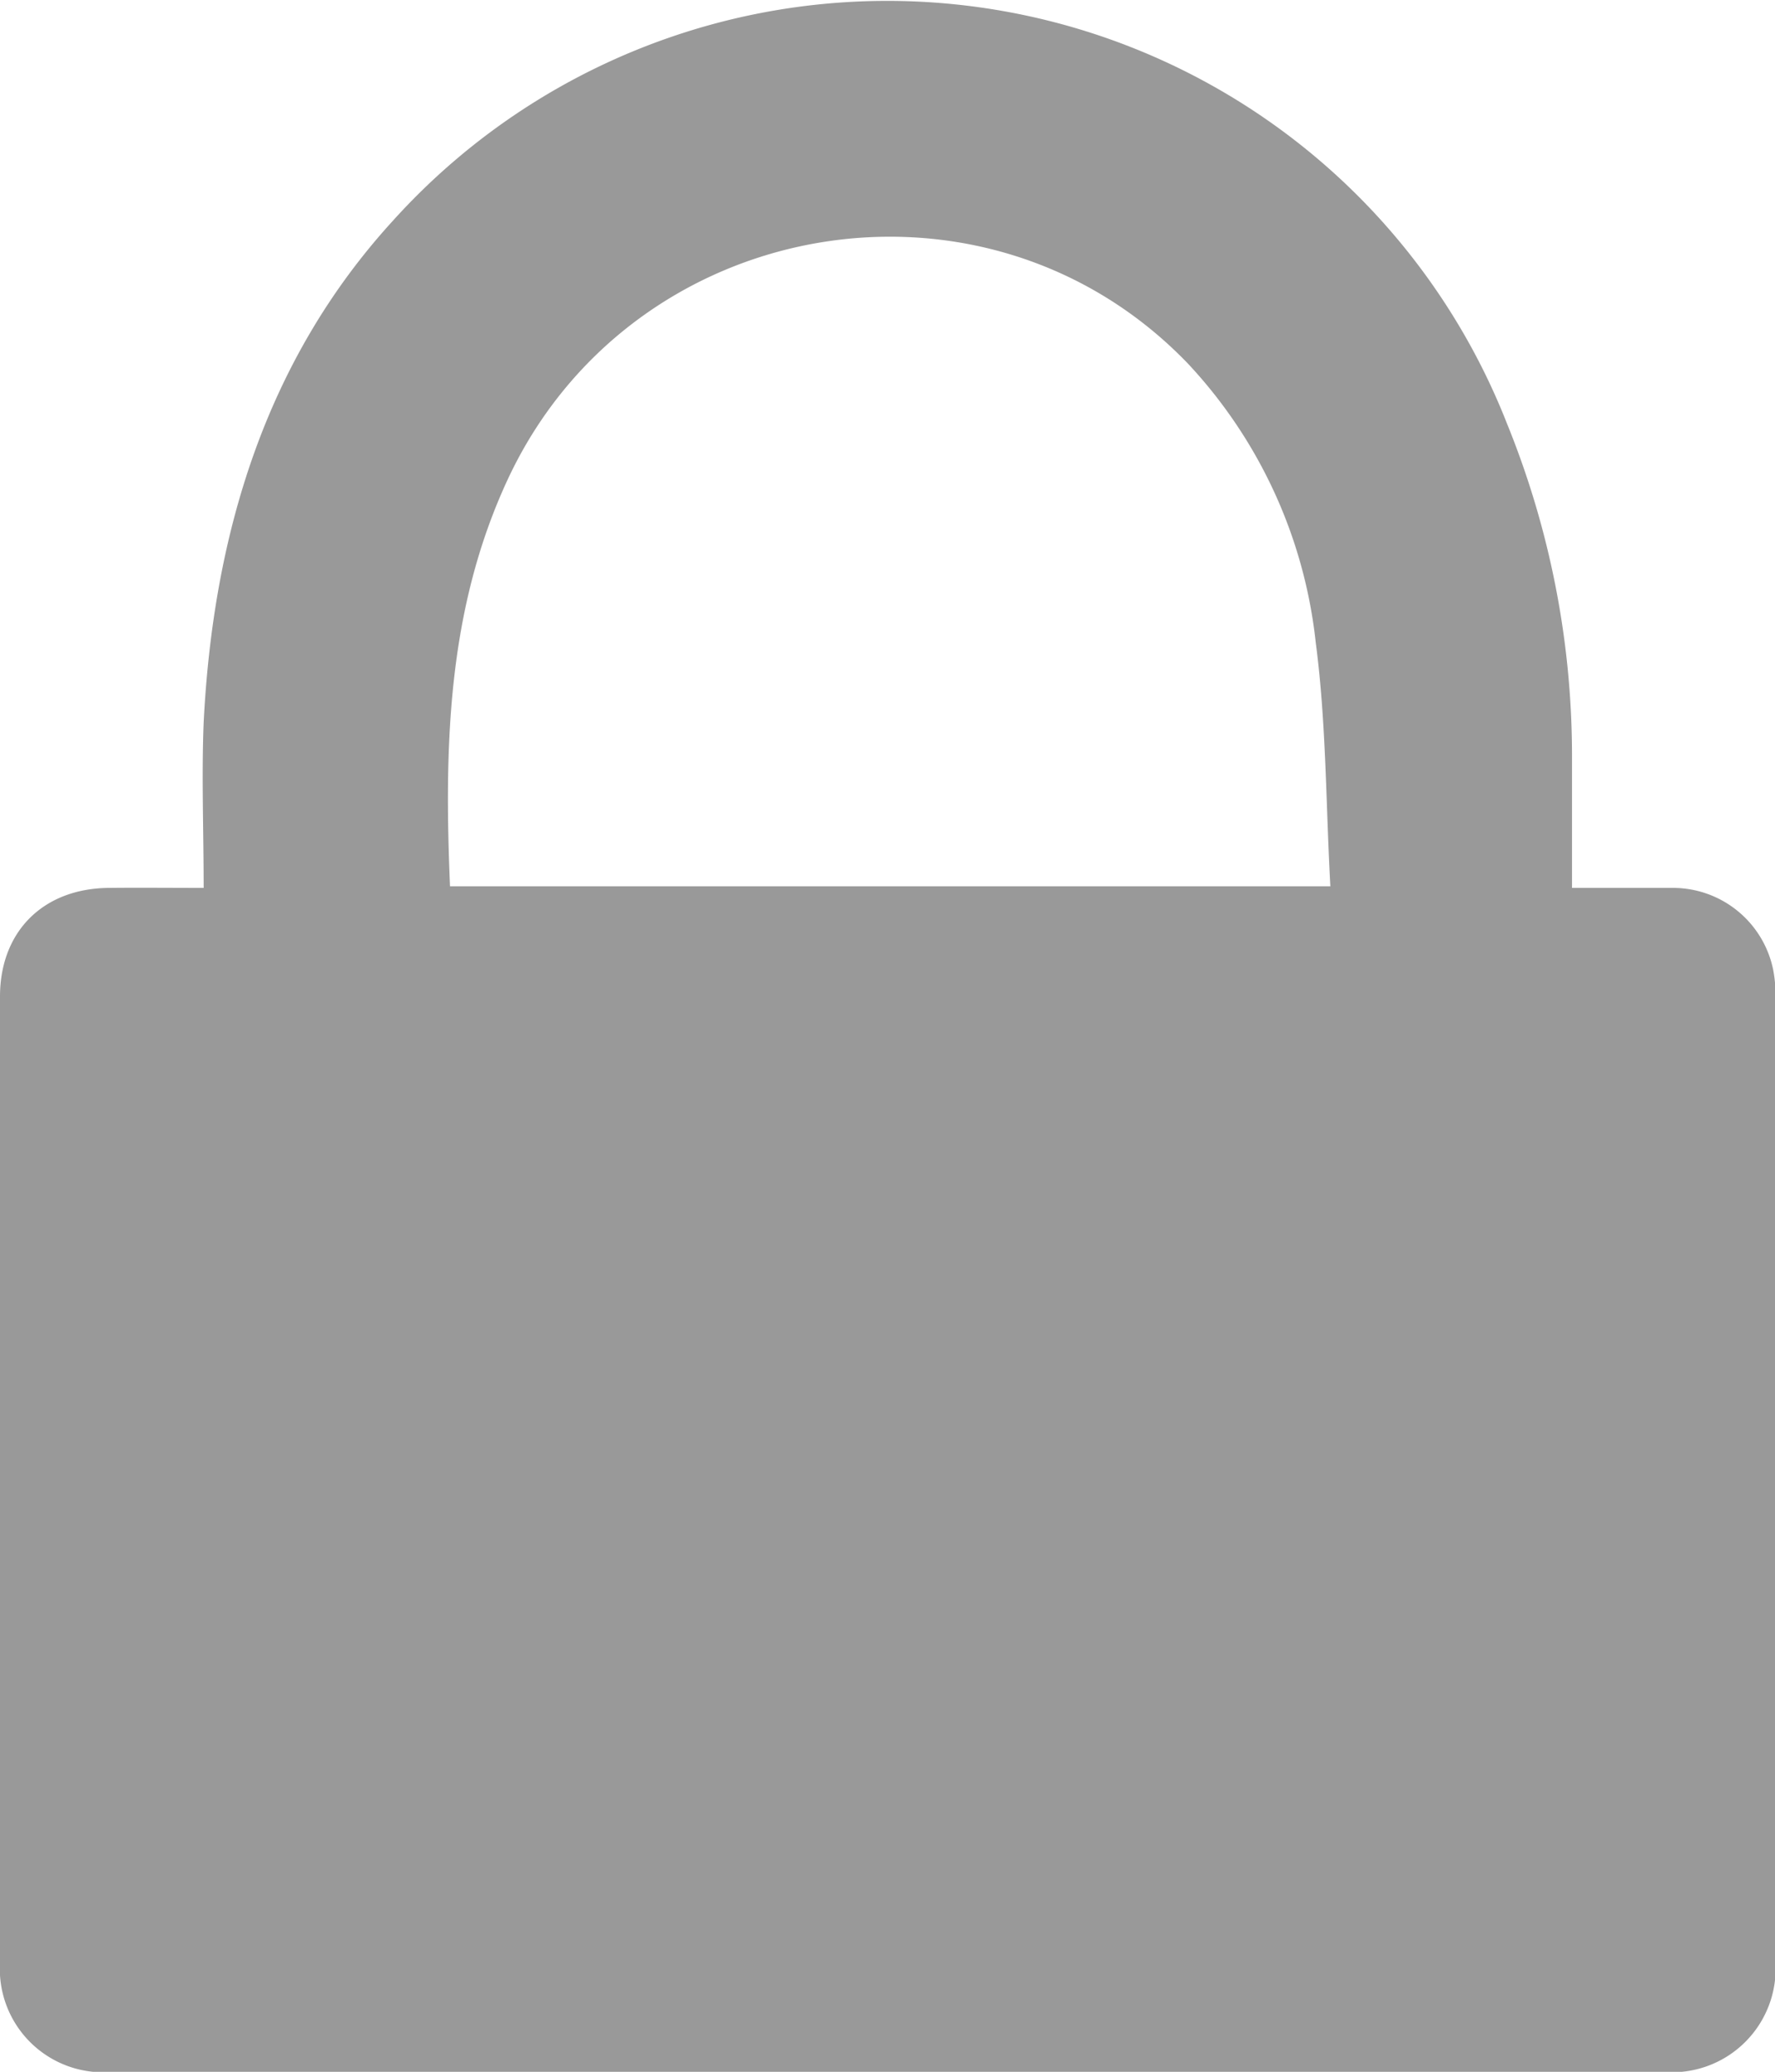
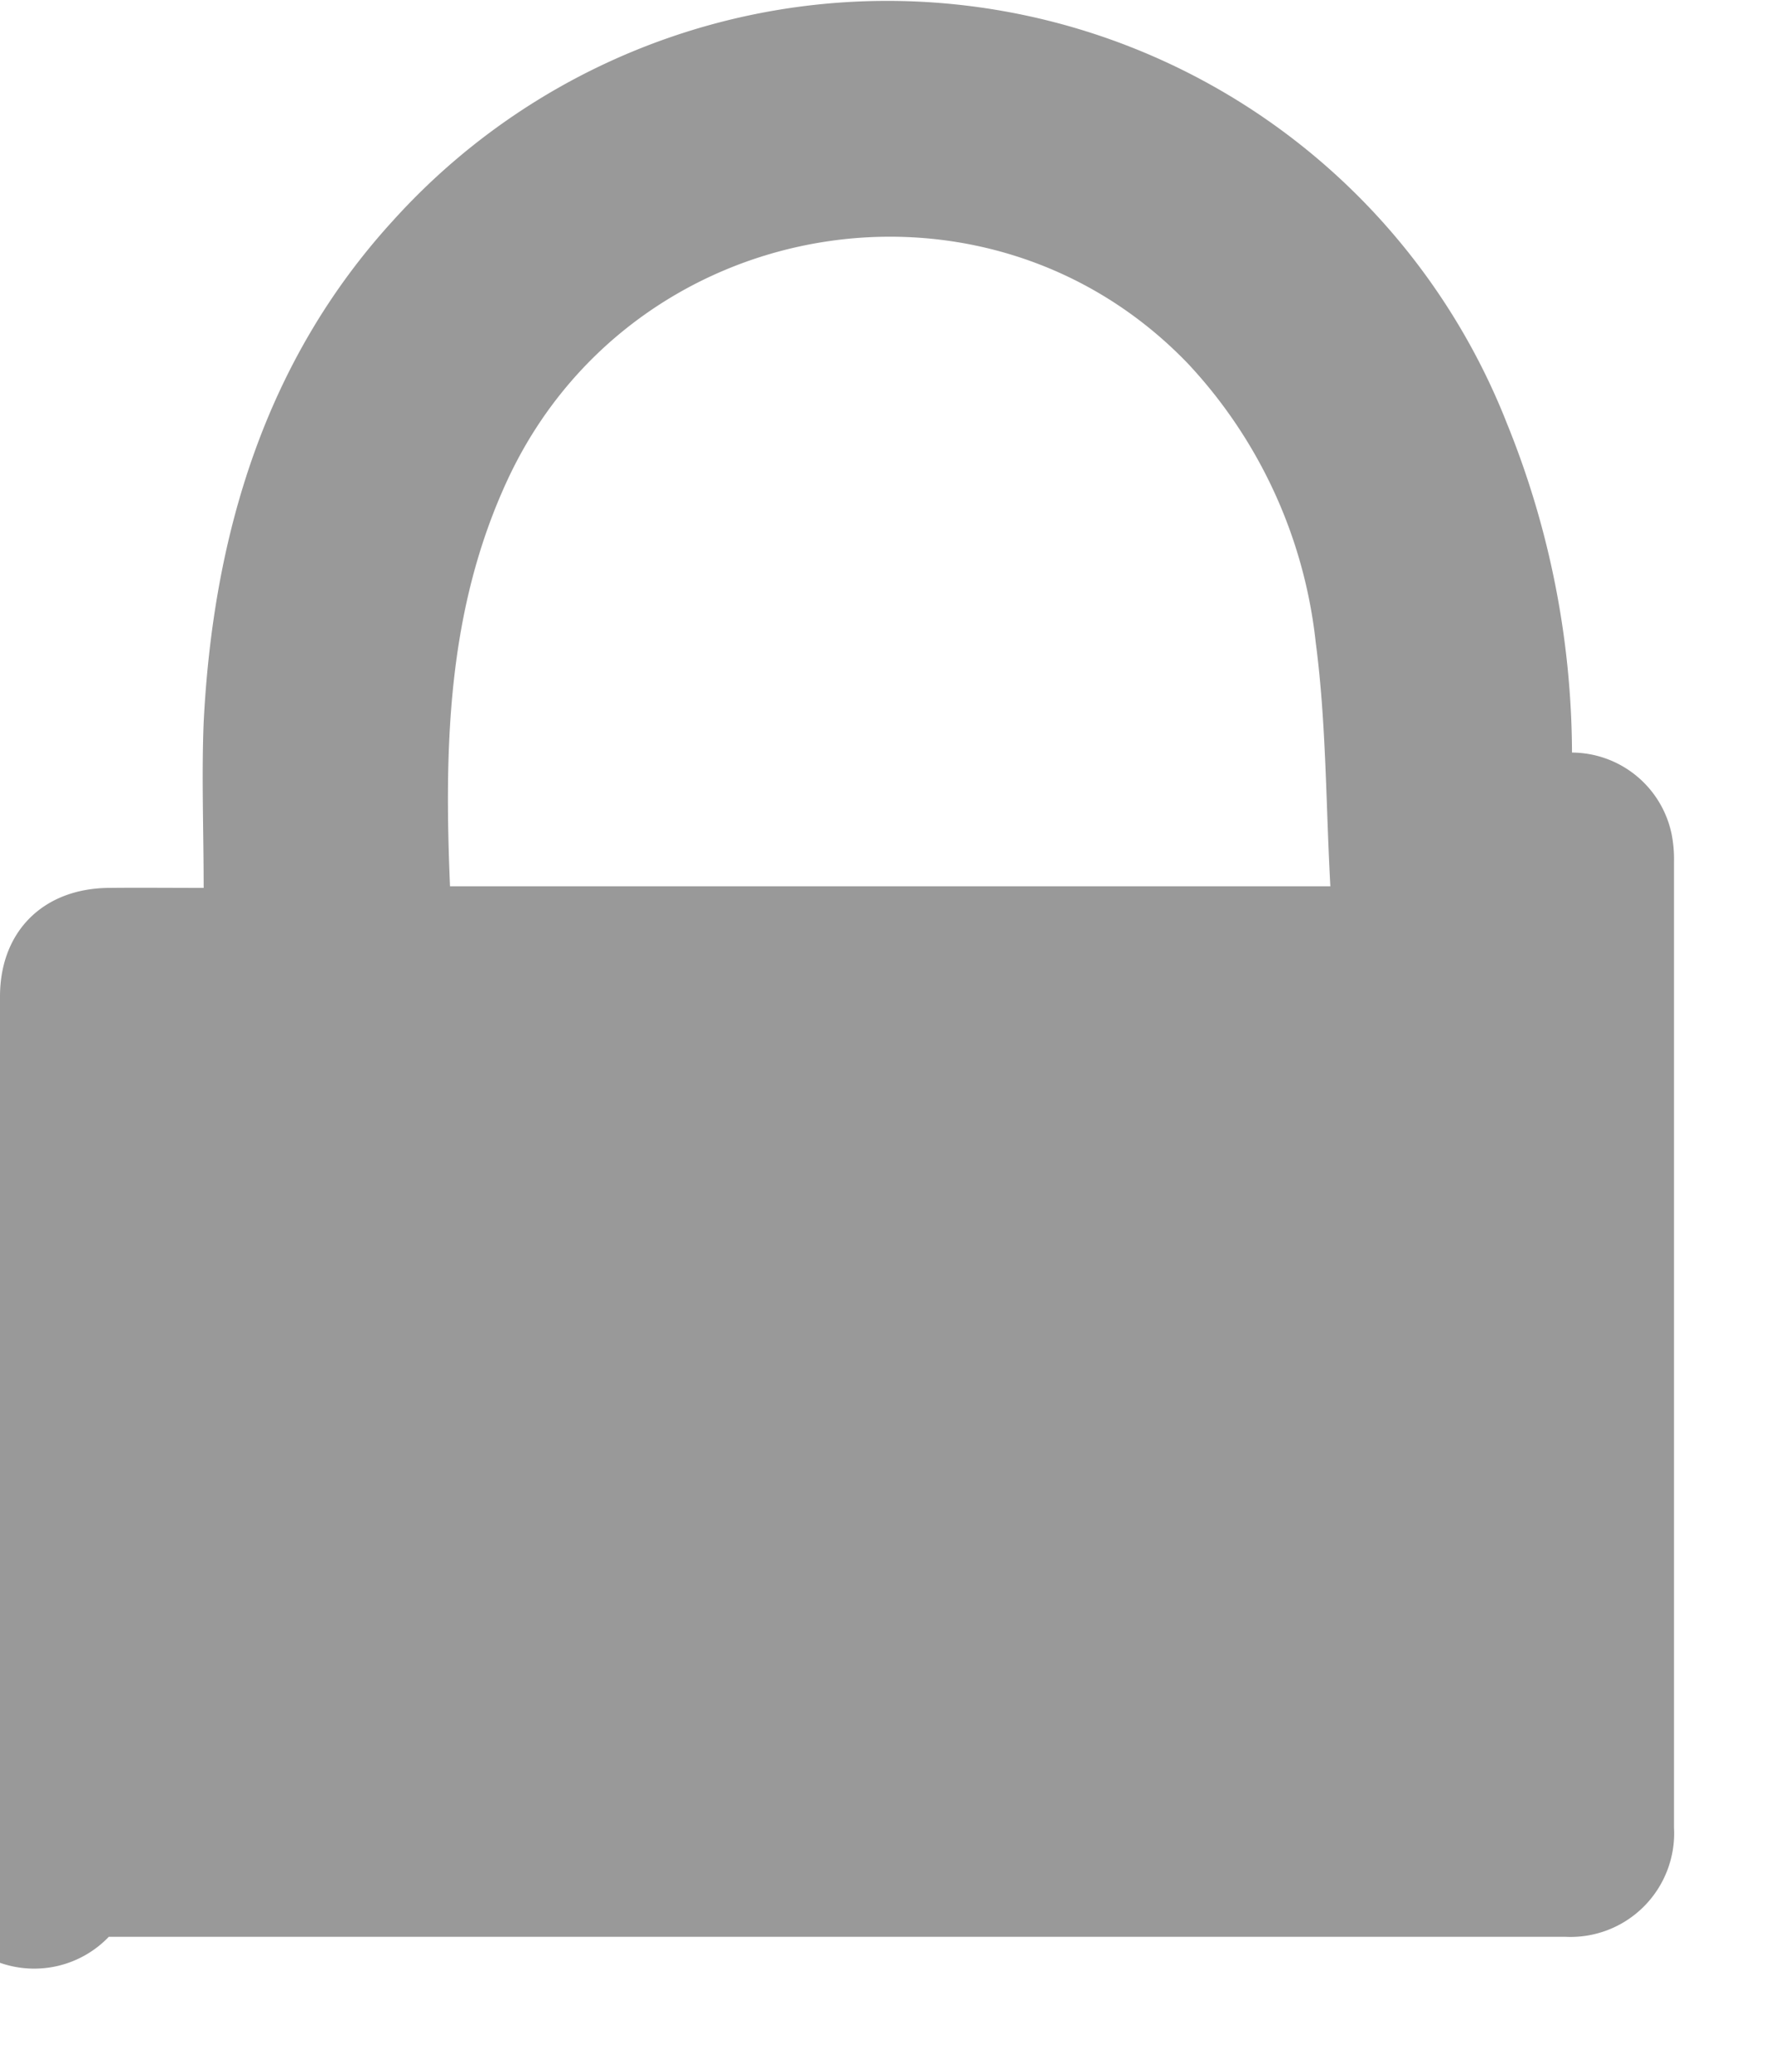
<svg xmlns="http://www.w3.org/2000/svg" viewBox="0 0 109.3 127.52">
  <title>lockfiled</title>
-   <path d="M12.54,54.65c0-3.54-.13-6.86,0-10.17C13.12,33,16.29,22.23,24.2,13.58a41,41,0,0,1,68.6,12.5,54.25,54.25,0,0,1,4,20.24c0,2.7,0,5.4,0,8.33,2.12,0,4.18,0,6.25,0a6.3,6.3,0,0,1,6.13,5,8,8,0,0,1,.15,1.7q0,29.73,0,59.47a6.38,6.38,0,0,1-6.7,6.72H6.7A6.36,6.36,0,0,1,0,120.81Q0,91.08,0,61.34c0-4,2.65-6.65,6.69-6.69C8.59,54.63,10.47,54.65,12.54,54.65Zm15.17-.1H81.92c-.28-5.08-.25-10.07-.9-15a29.79,29.79,0,0,0-7.86-17.16c-12.49-13-34.3-9.23-41.91,7.15C27.54,37.54,27.35,45.94,27.71,54.55Z" style="fill:#999" />
+   <path d="M12.54,54.65c0-3.54-.13-6.86,0-10.17C13.12,33,16.29,22.23,24.2,13.58a41,41,0,0,1,68.6,12.5,54.25,54.25,0,0,1,4,20.24a6.3,6.3,0,0,1,6.13,5,8,8,0,0,1,.15,1.7q0,29.73,0,59.47a6.38,6.38,0,0,1-6.7,6.72H6.7A6.36,6.36,0,0,1,0,120.81Q0,91.08,0,61.34c0-4,2.65-6.65,6.69-6.69C8.59,54.63,10.47,54.65,12.54,54.65Zm15.17-.1H81.92c-.28-5.08-.25-10.07-.9-15a29.79,29.79,0,0,0-7.86-17.16c-12.49-13-34.3-9.23-41.91,7.15C27.54,37.54,27.35,45.94,27.71,54.55Z" style="fill:#999" />
</svg>